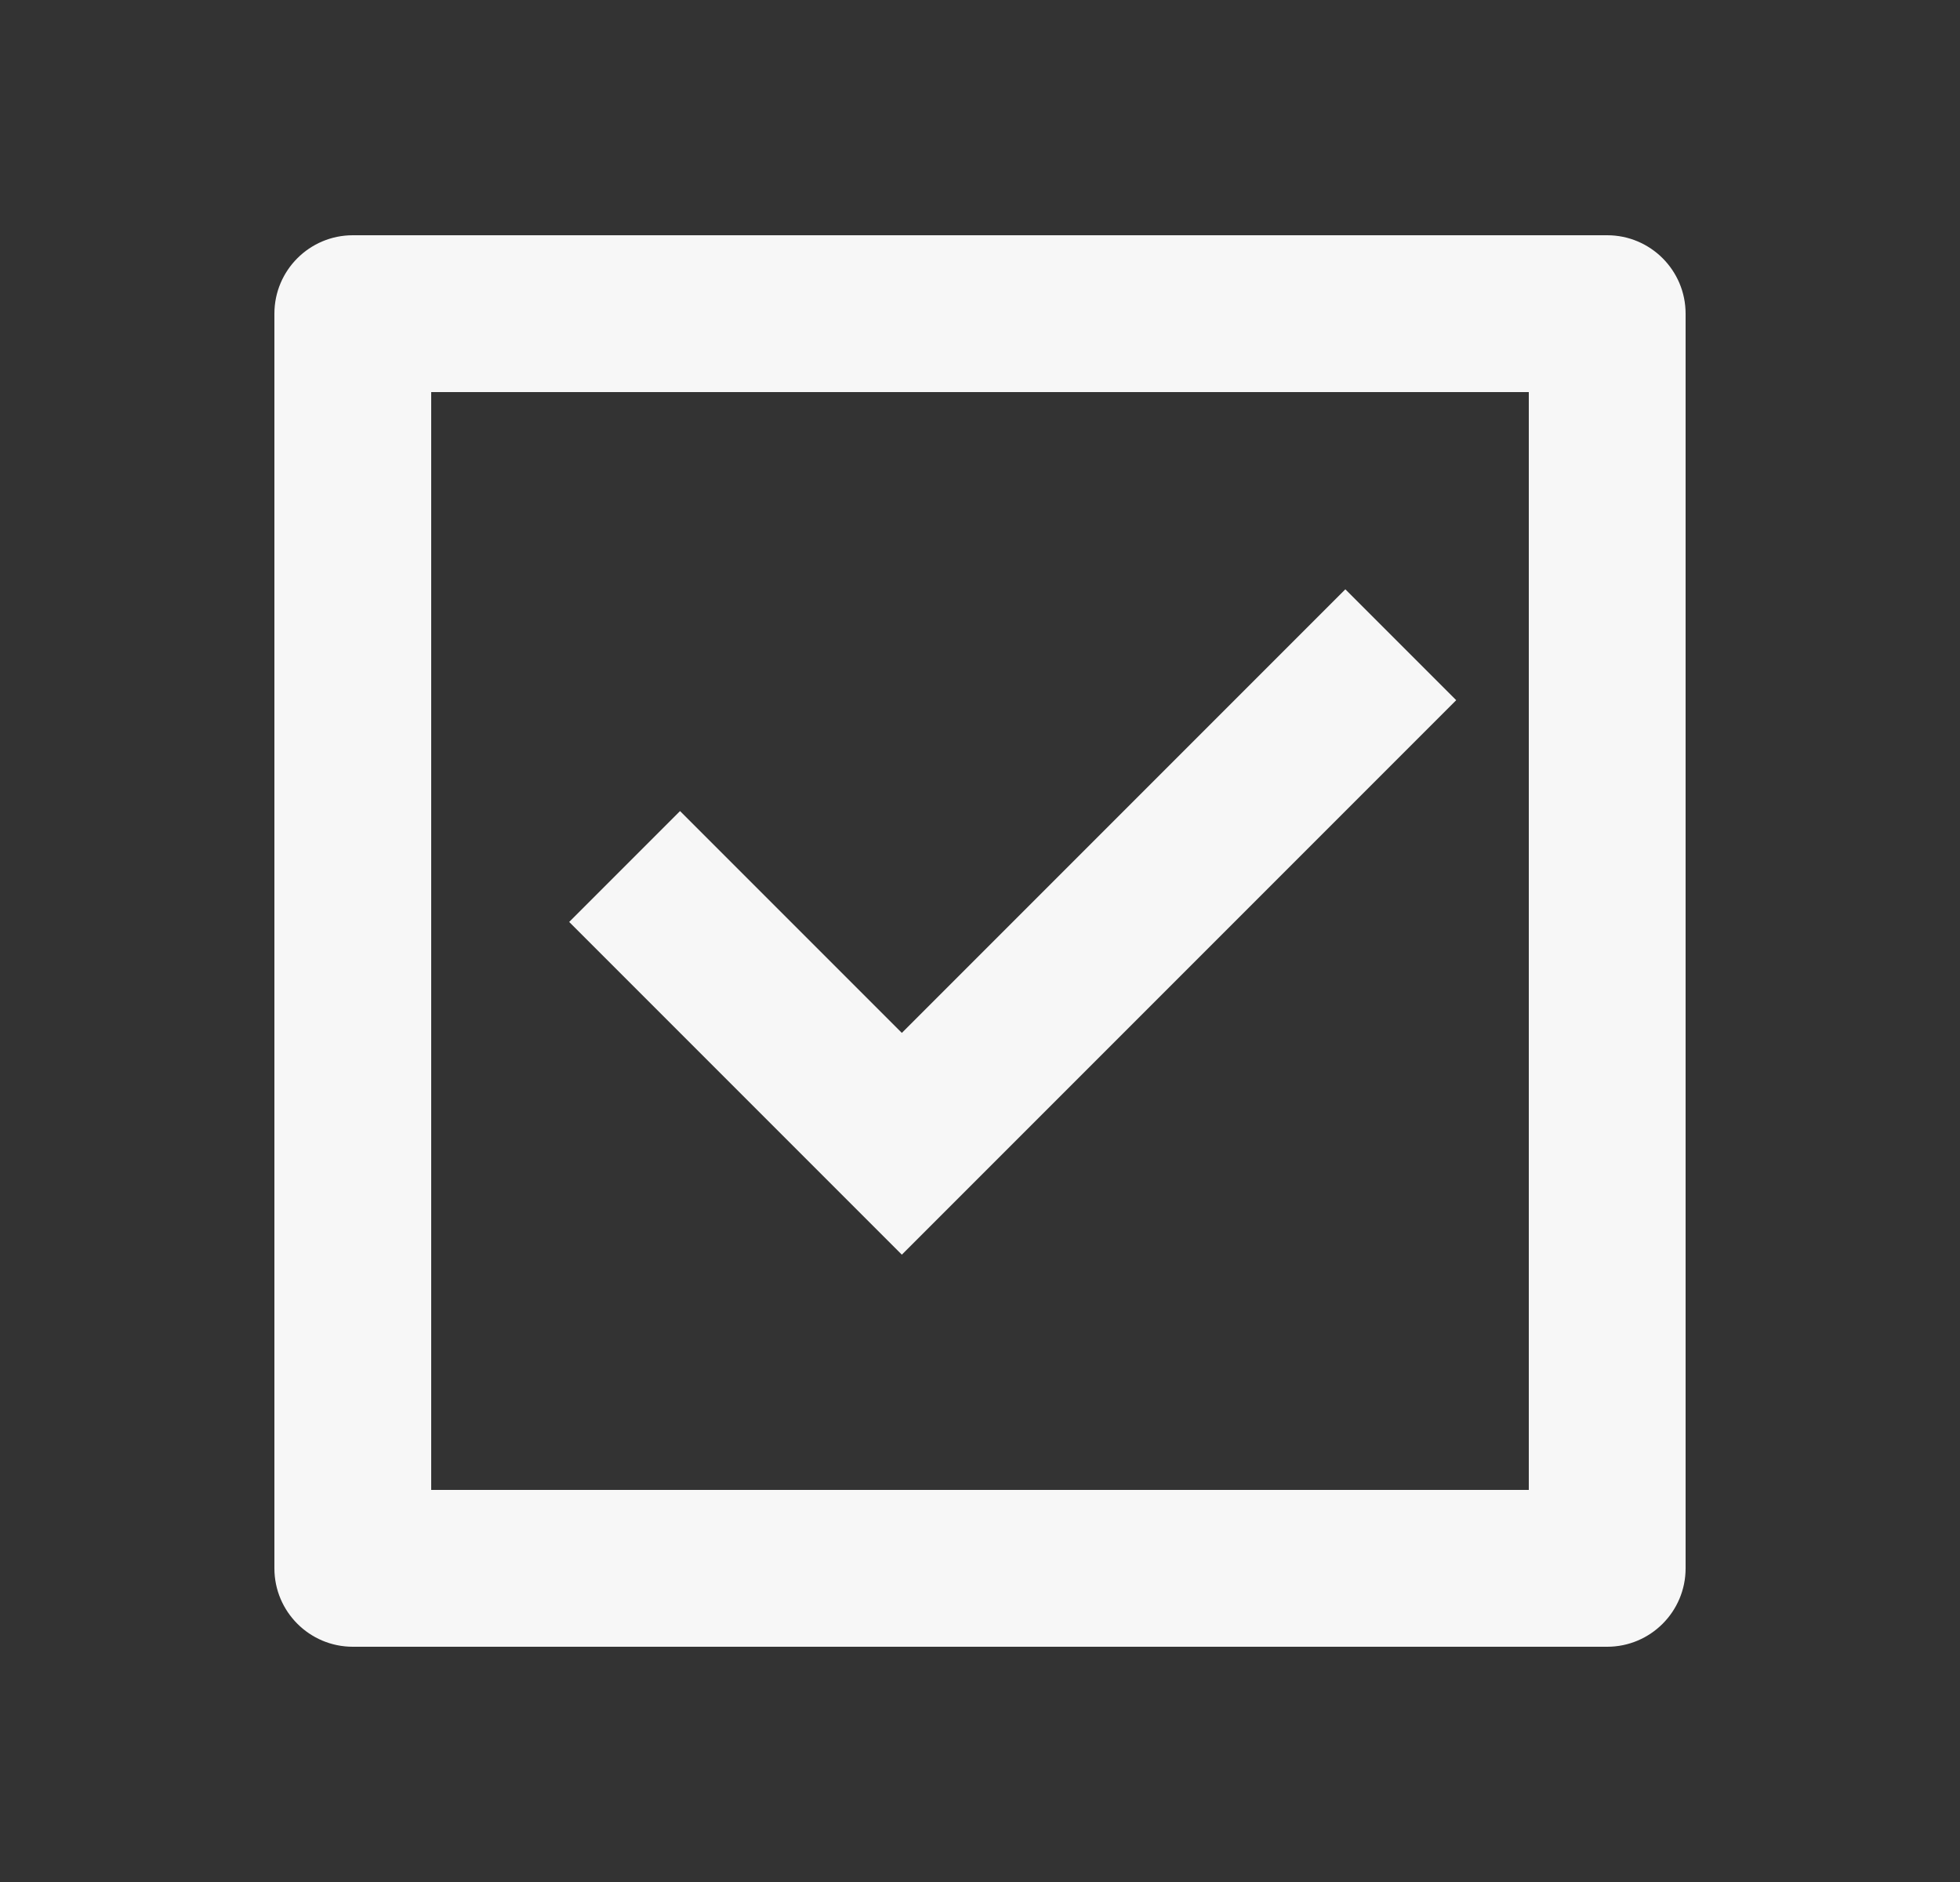
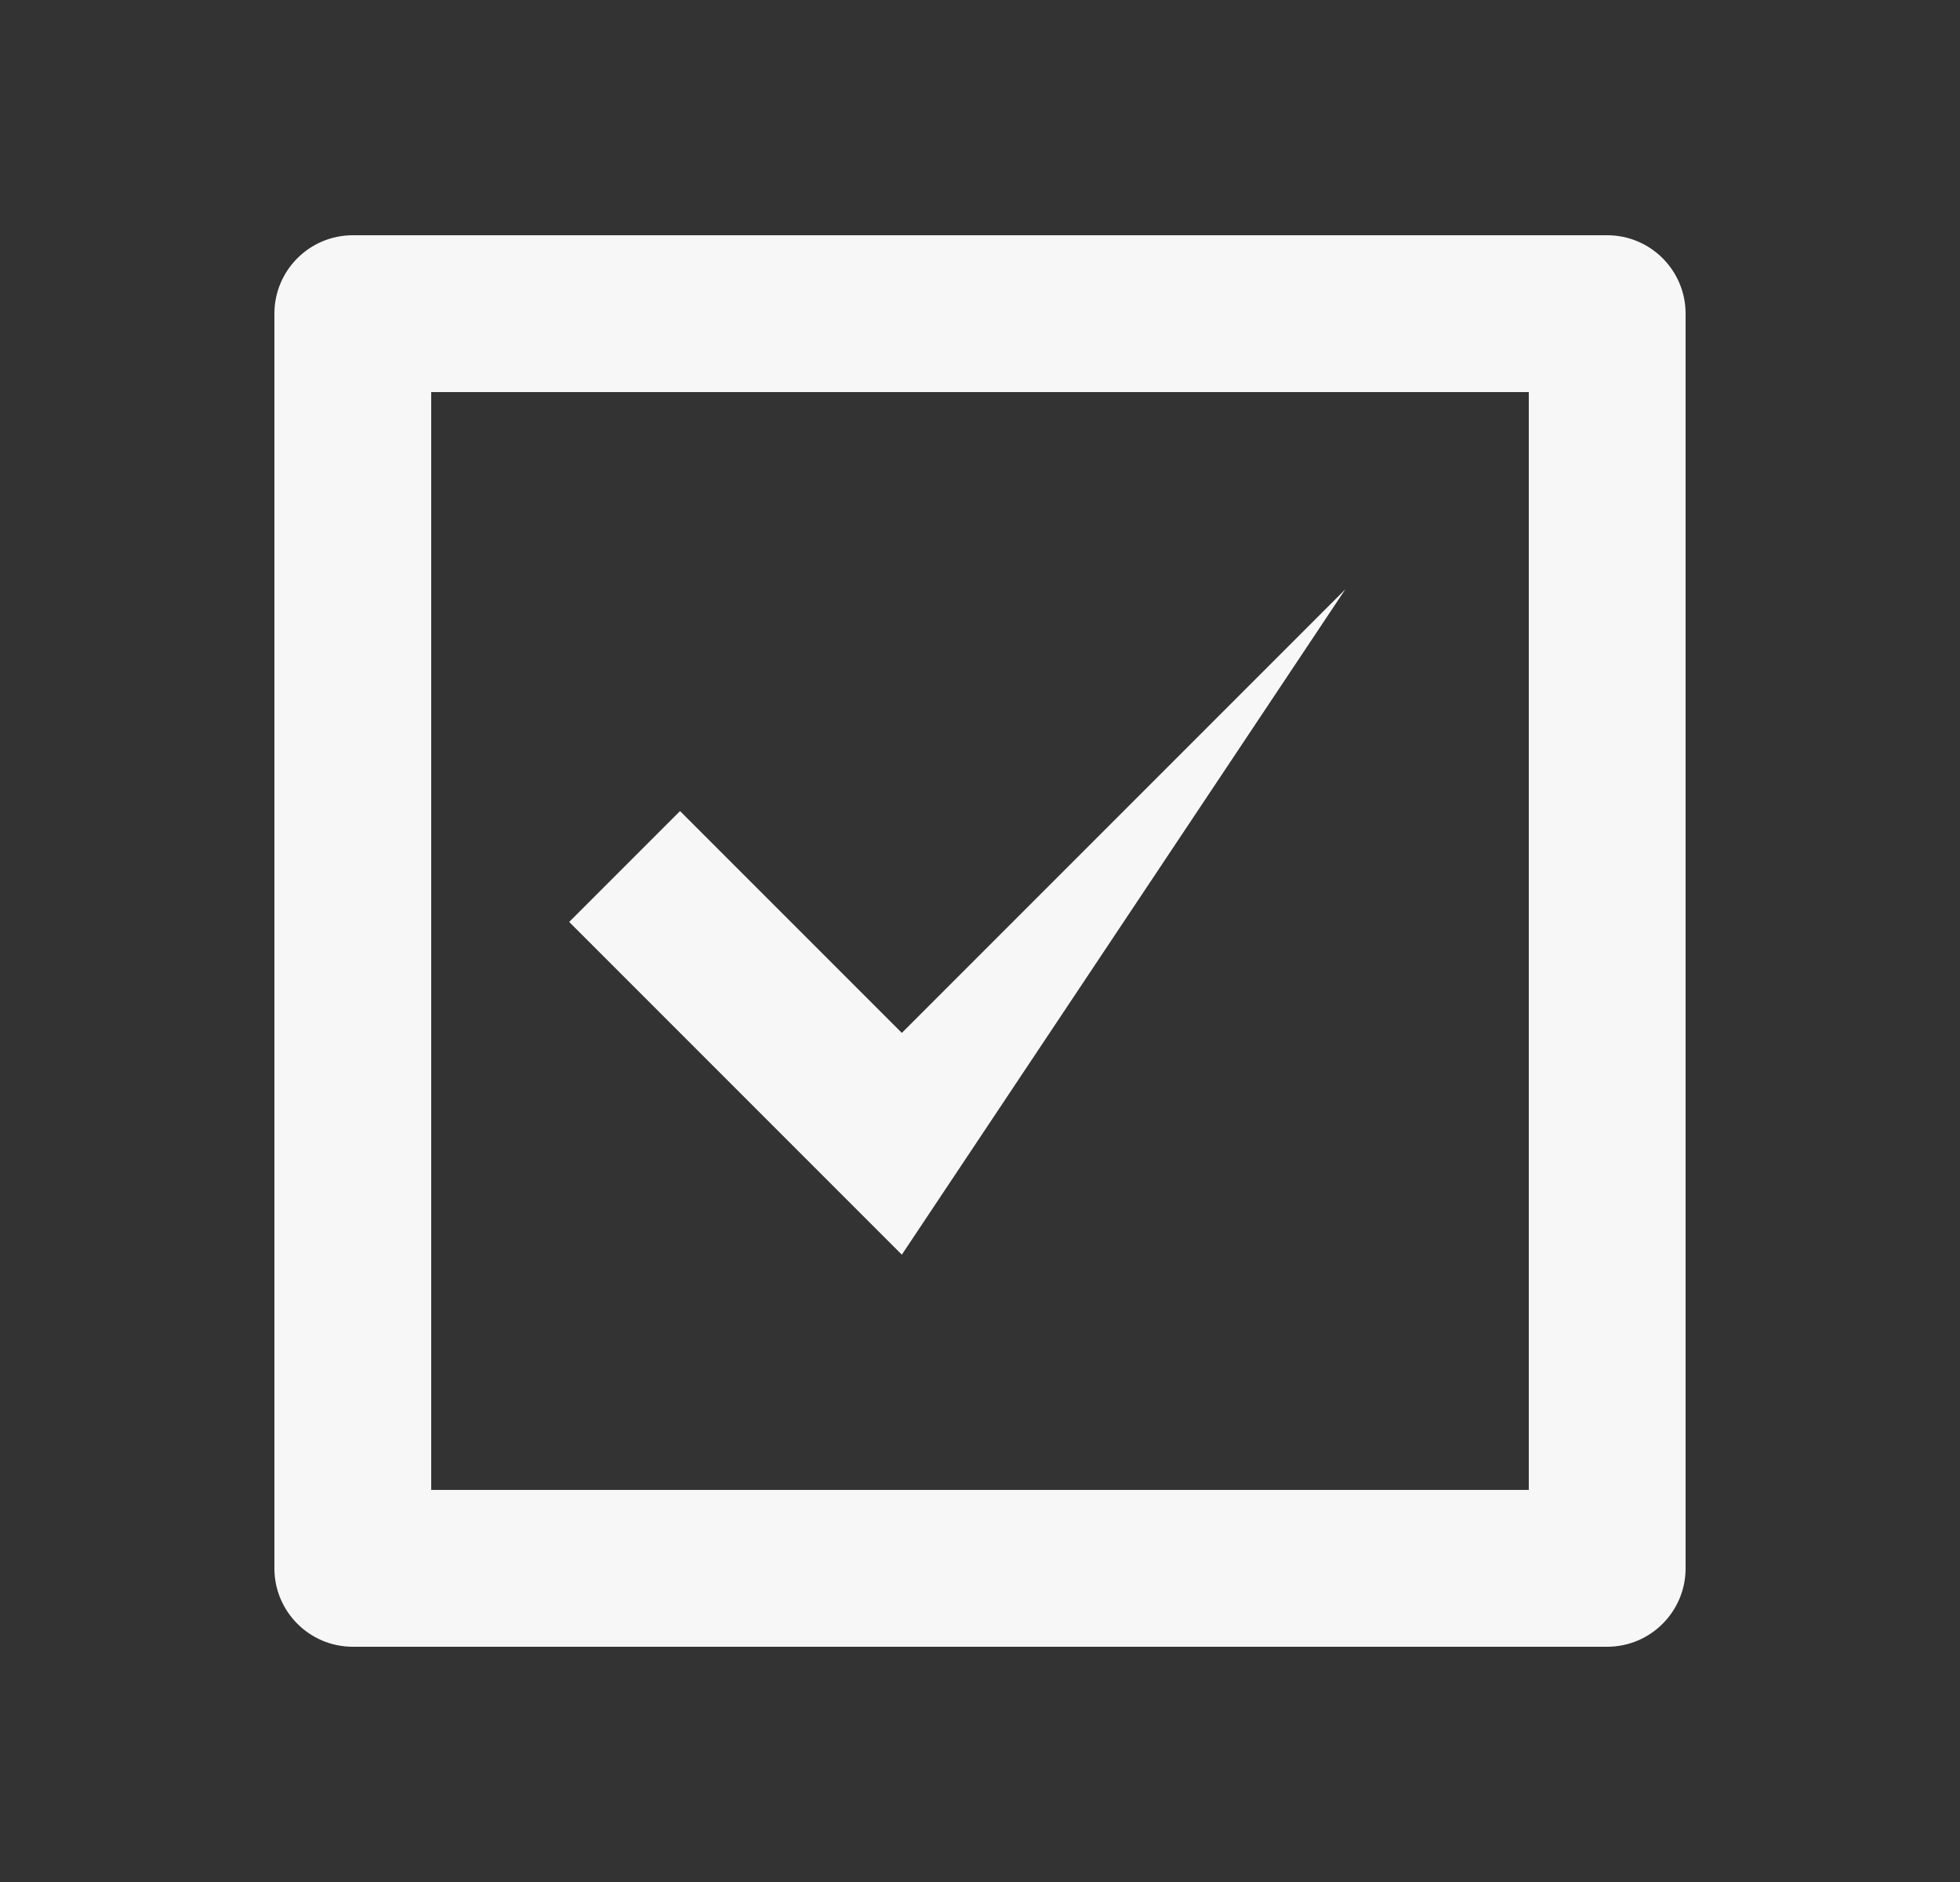
<svg xmlns="http://www.w3.org/2000/svg" width="25" height="24" viewBox="0 0 25 24" fill="none">
  <rect x="0" y="0" width="25" height="24" fill="#333333" stroke="none" />
-   <path d="M4.5 3H20.5C21.052 3 21.5 3.448 21.5 4V20C21.5 20.552 21.052 21 20.5 21H4.5C3.948 21 3.5 20.552 3.5 20V4C3.5 3.448 3.948 3 4.5 3ZM5.5 5V19H19.5V5H5.5ZM11.503 16L7.26 11.757L8.674 10.343L11.503 13.172L17.16 7.515L18.574 8.929L11.503 16Z" fill="#F7F7F7" />
+   <path d="M4.5 3H20.5C21.052 3 21.5 3.448 21.5 4V20C21.5 20.552 21.052 21 20.5 21H4.5C3.948 21 3.5 20.552 3.5 20V4C3.5 3.448 3.948 3 4.5 3ZM5.5 5V19H19.5V5H5.5ZM11.503 16L7.26 11.757L8.674 10.343L11.503 13.172L17.16 7.515L11.503 16Z" fill="#F7F7F7" />
</svg>